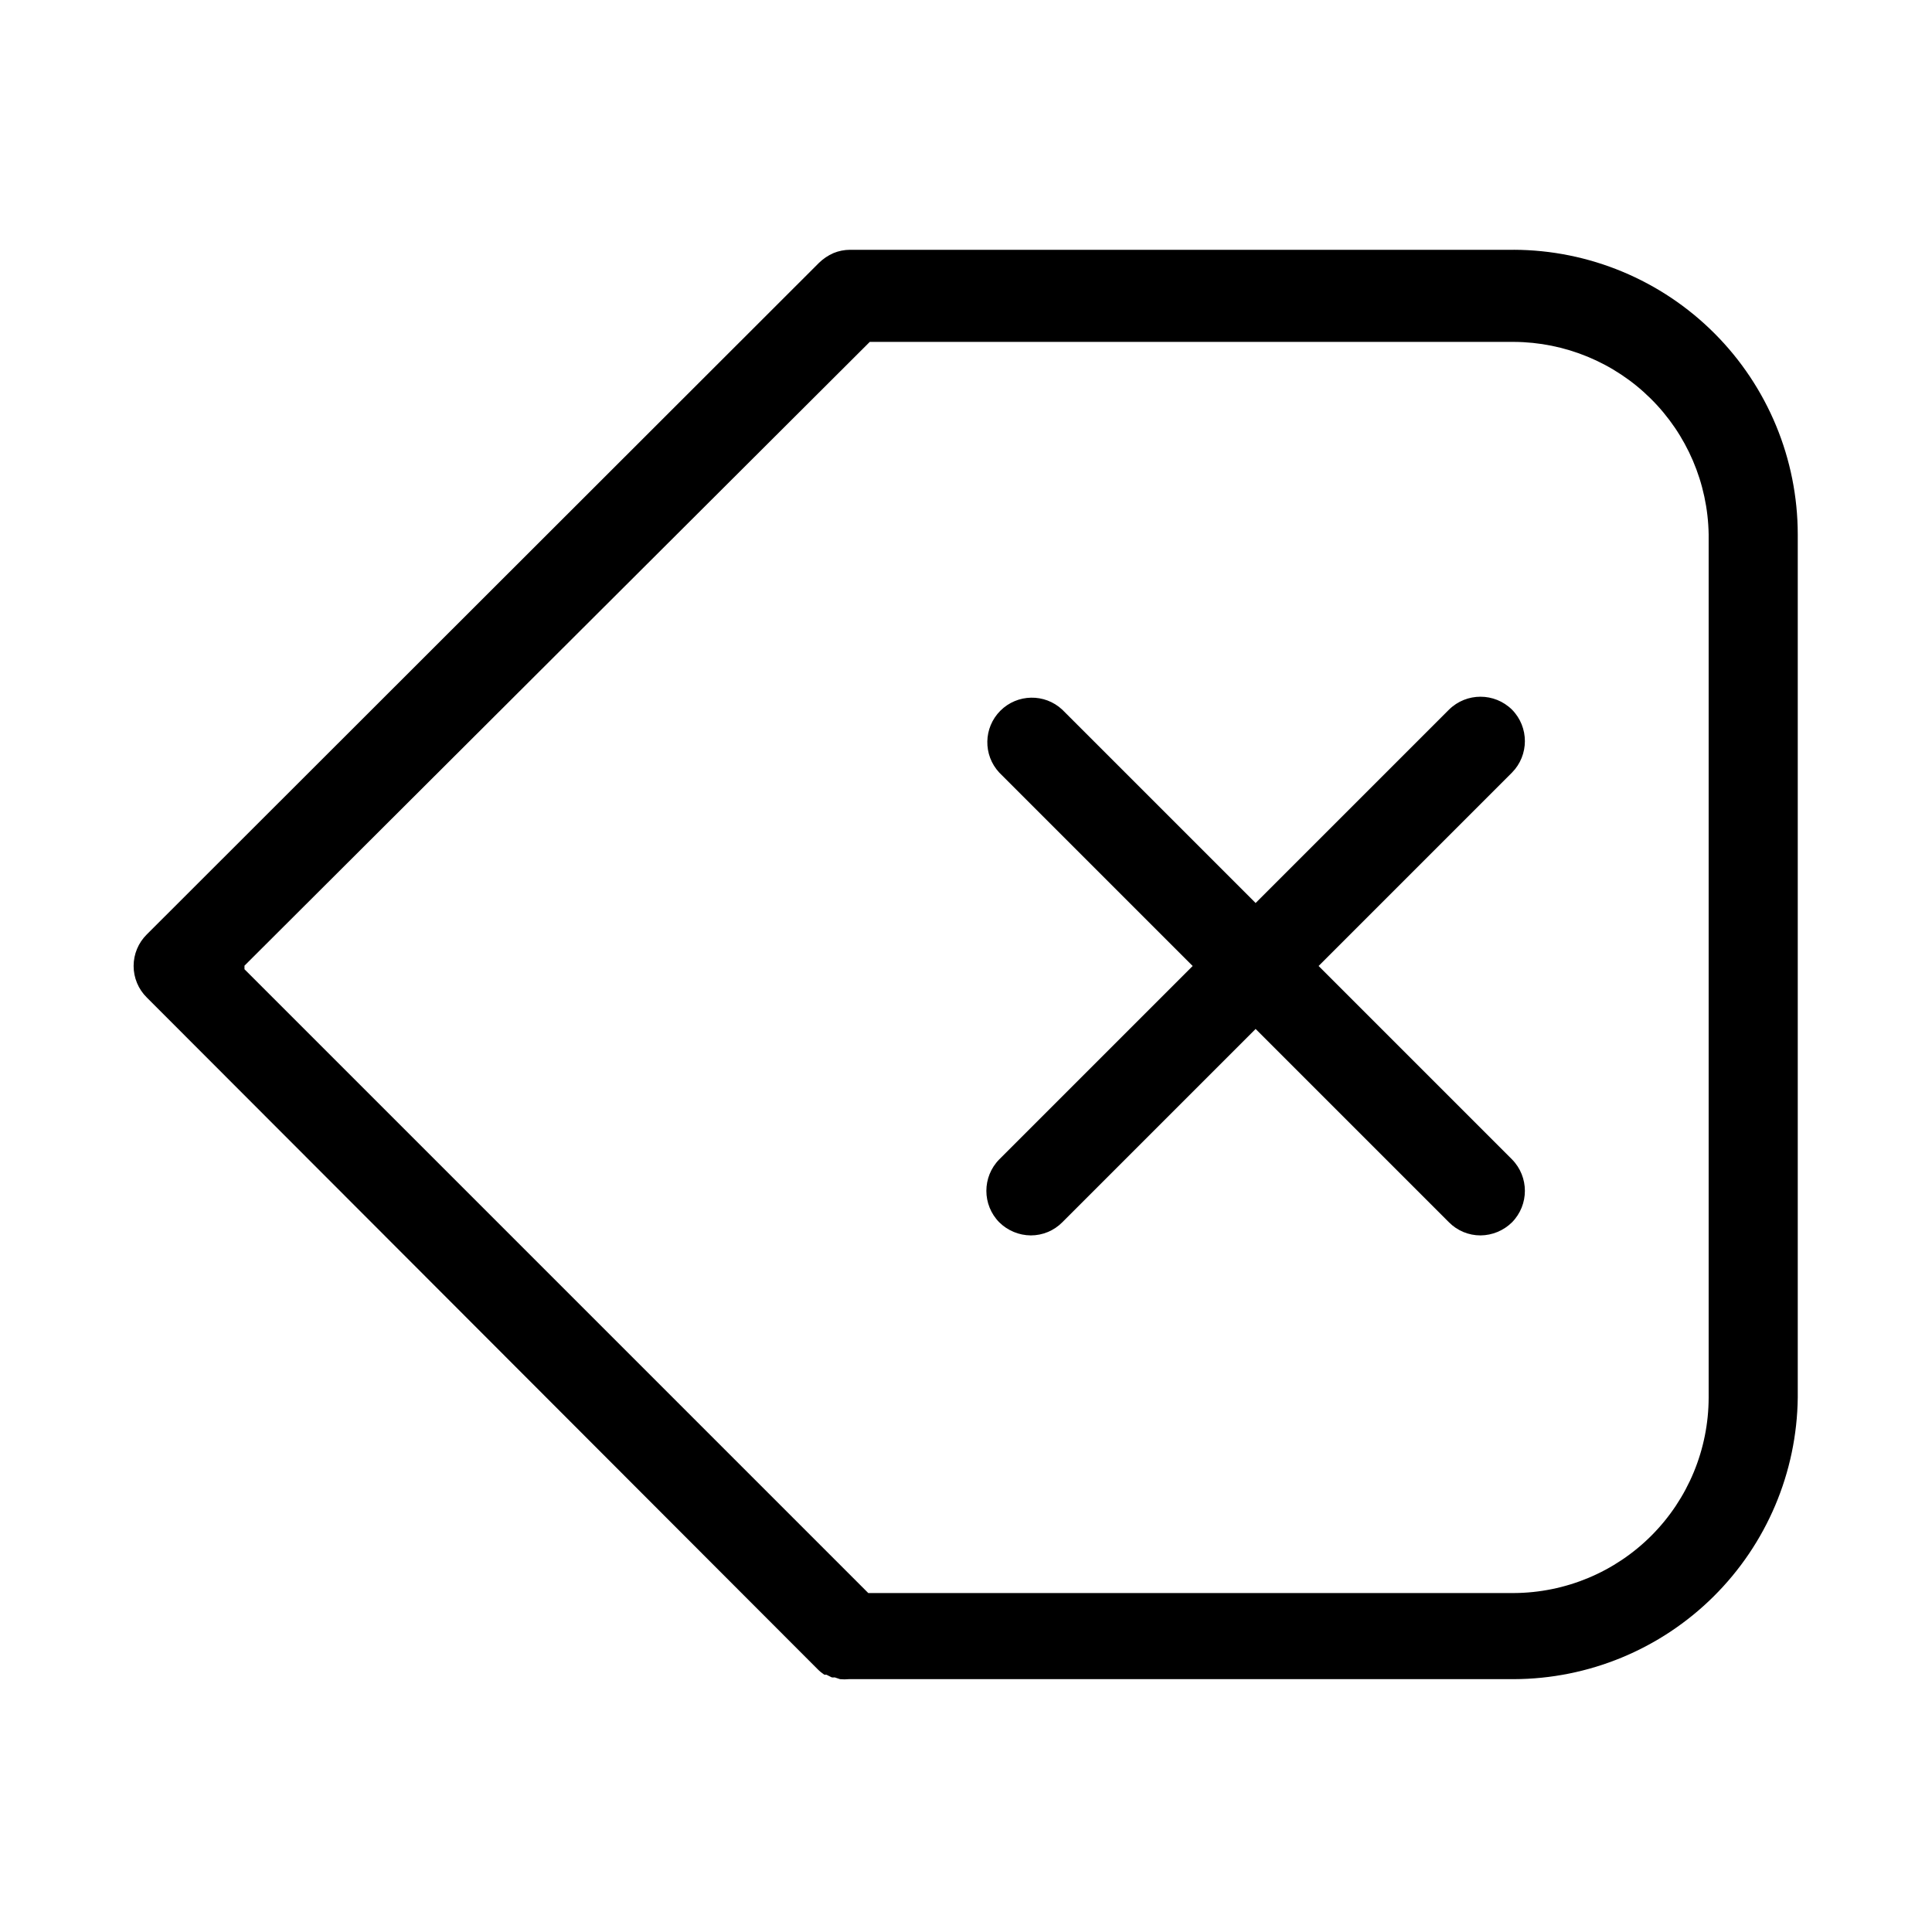
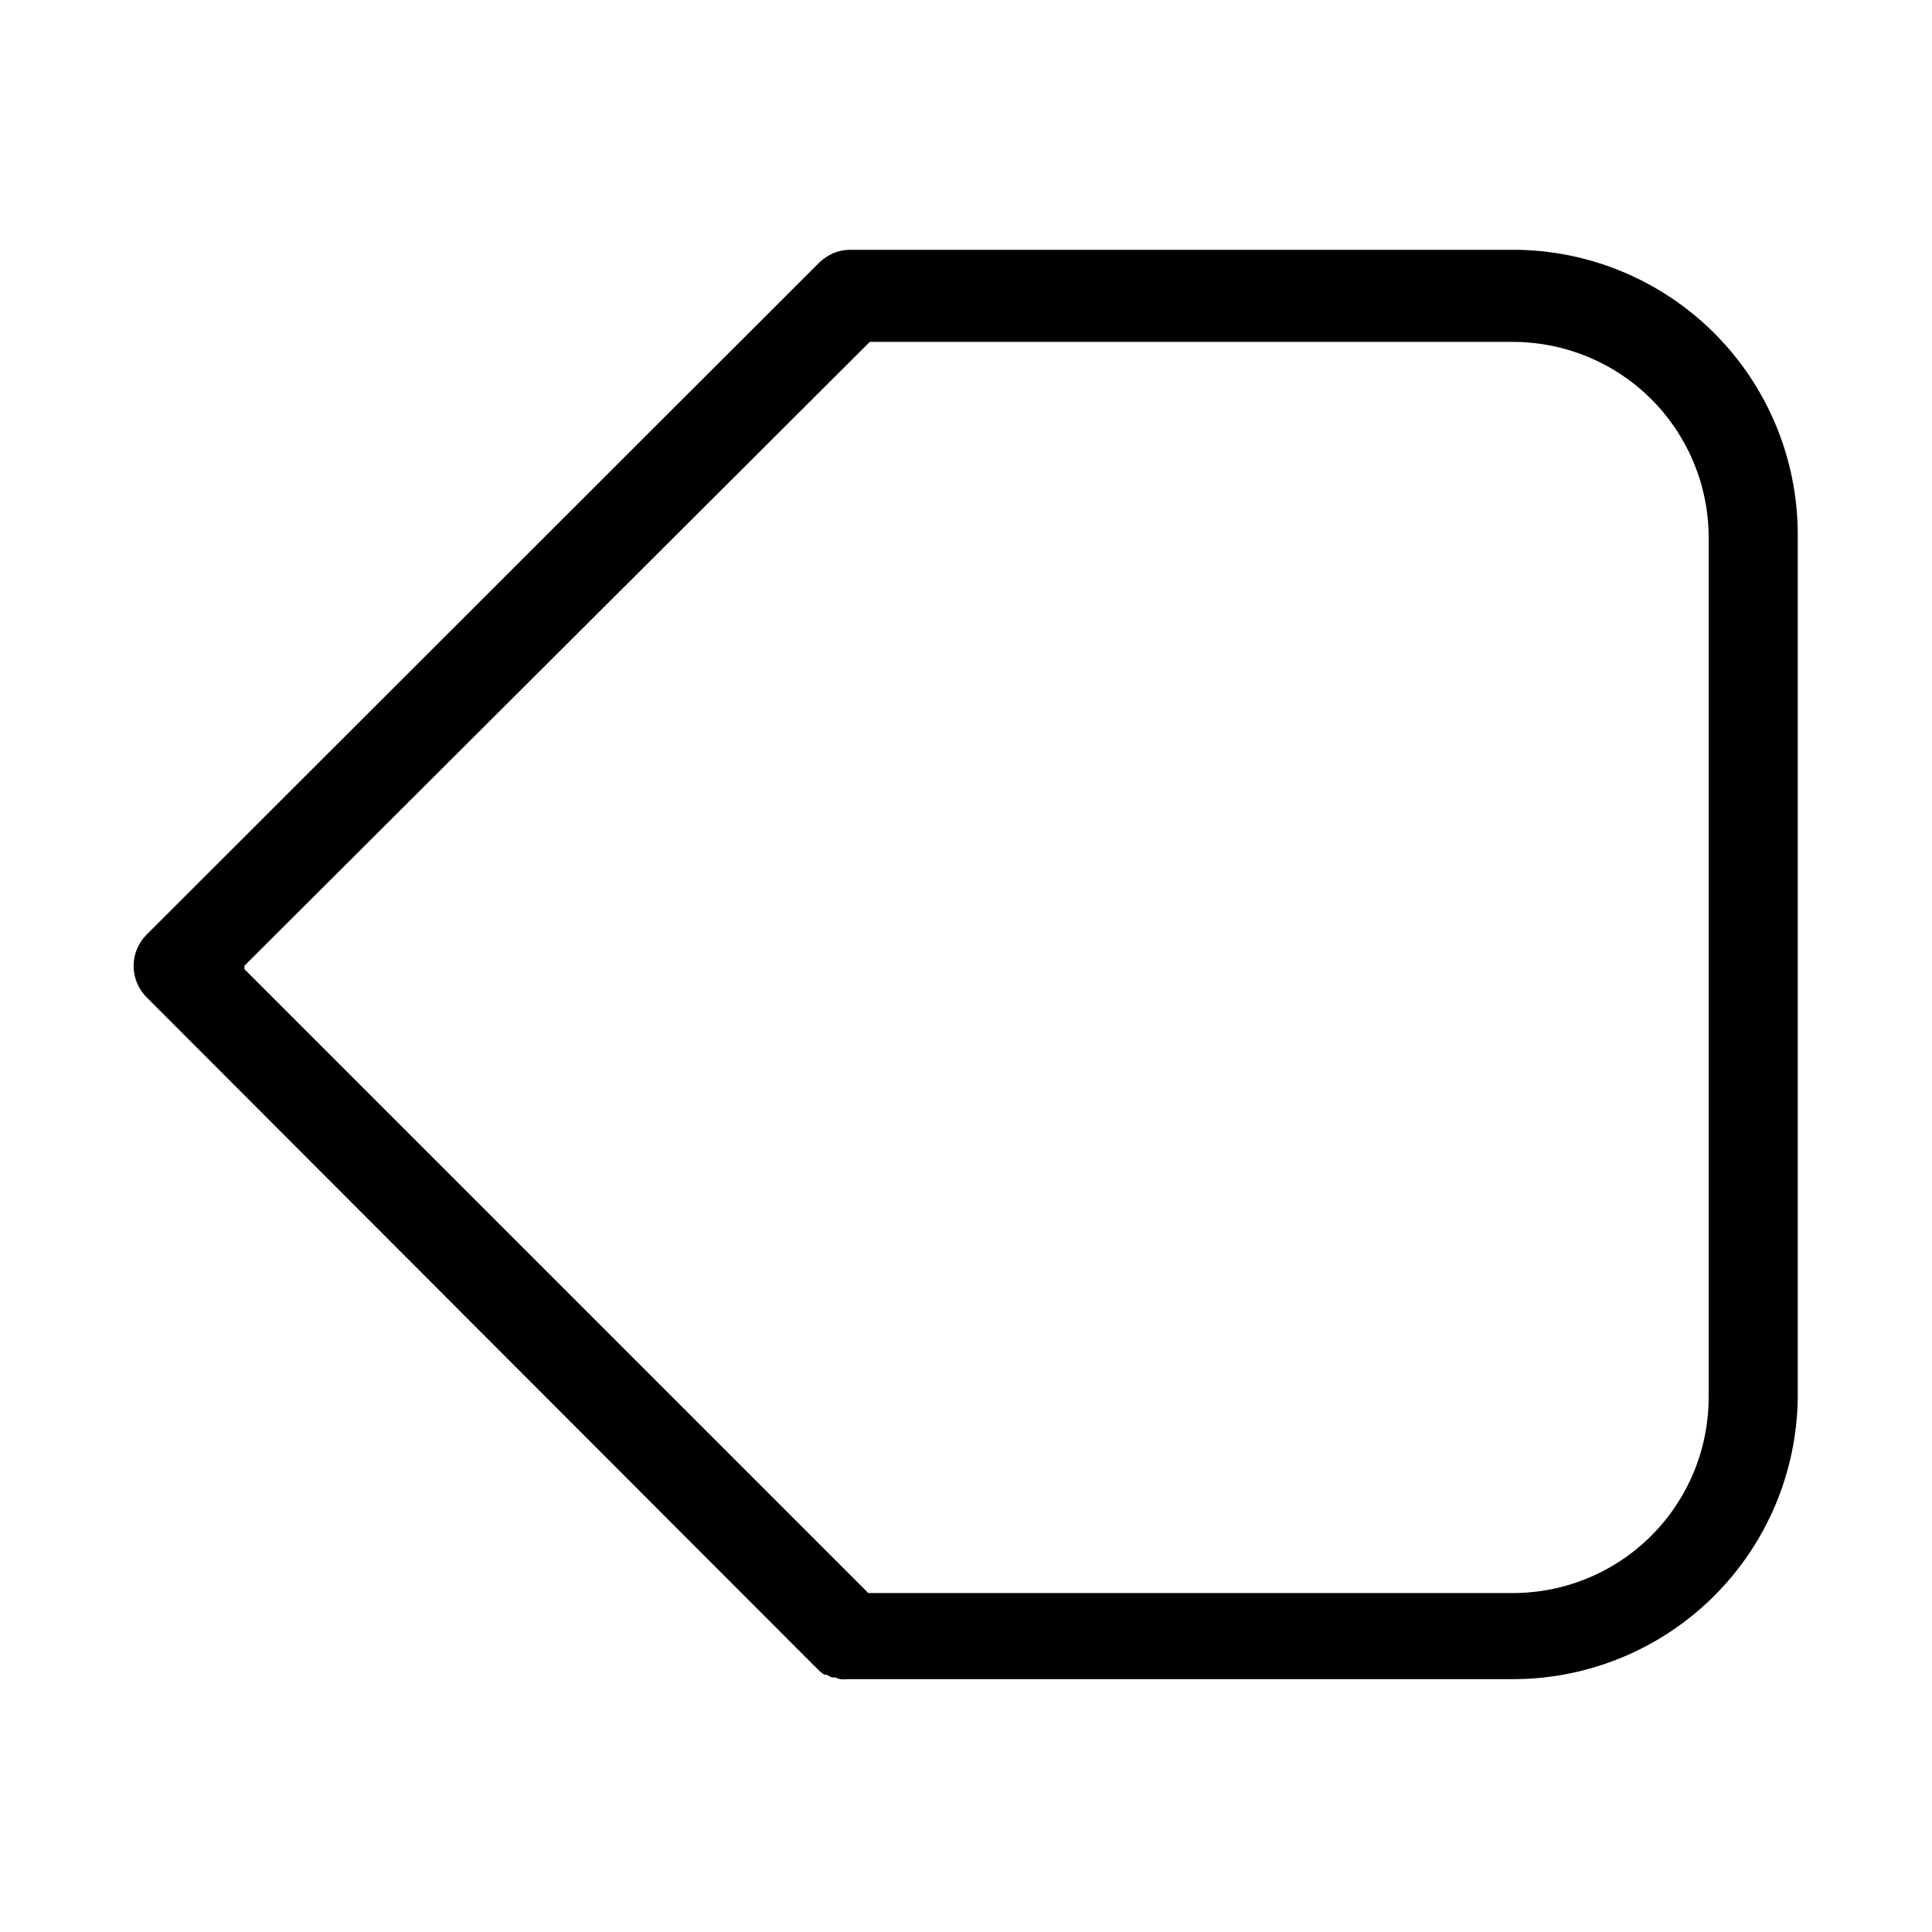
<svg xmlns="http://www.w3.org/2000/svg" fill="#000000" width="800px" height="800px" version="1.1" viewBox="144 144 512 512">
  <g>
-     <path d="m544.69 332.06c-4.629-4.562-12.062-4.562-16.691 0l-51.246 51.246-51.246-51.246c-4.652-4.336-11.902-4.207-16.398 0.289-4.496 4.496-4.625 11.746-0.289 16.398l51.246 51.25-51.246 51.246c-4.562 4.629-4.562 12.059 0 16.688 2.227 2.195 5.219 3.438 8.344 3.465 3.133 0.004 6.137-1.242 8.344-3.465l51.246-51.246 51.246 51.246c2.207 2.223 5.215 3.469 8.348 3.465 3.125-0.027 6.117-1.27 8.344-3.465 4.559-4.629 4.559-12.059 0-16.688l-51.25-51.246 51.25-51.25c4.559-4.625 4.559-12.059 0-16.688z" />
    <path d="m545.16 210.2h-175.94c-1.484 0.008-2.957 0.301-4.328 0.867-1.434 0.625-2.742 1.504-3.859 2.598l-178.14 177.98c-2.231 2.207-3.484 5.211-3.484 8.348 0 3.133 1.254 6.141 3.484 8.344l177.75 177.98c0.551 0.562 1.16 1.062 1.812 1.496h0.551l1.418 0.707v0.004c0.262 0.031 0.523 0.031 0.785 0l1.418 0.473v-0.004c0.785 0.078 1.578 0.078 2.363 0h176.18c19.832-0.059 38.844-7.922 52.926-21.887 14.082-13.961 22.102-32.906 22.328-52.738v-228.76c-0.02-19.965-7.949-39.113-22.055-53.246-14.105-14.133-33.234-22.105-53.199-22.168zm0 355.97h-171.06l-165.31-165.31v-0.945l165.71-165.31h170.67c13.566 0.062 26.574 5.438 36.227 14.973 9.652 9.535 15.188 22.473 15.414 36.039v228.76c-0.023 13.703-5.465 26.844-15.141 36.547-9.676 9.707-22.797 15.188-36.5 15.25z" />
  </g>
</svg>